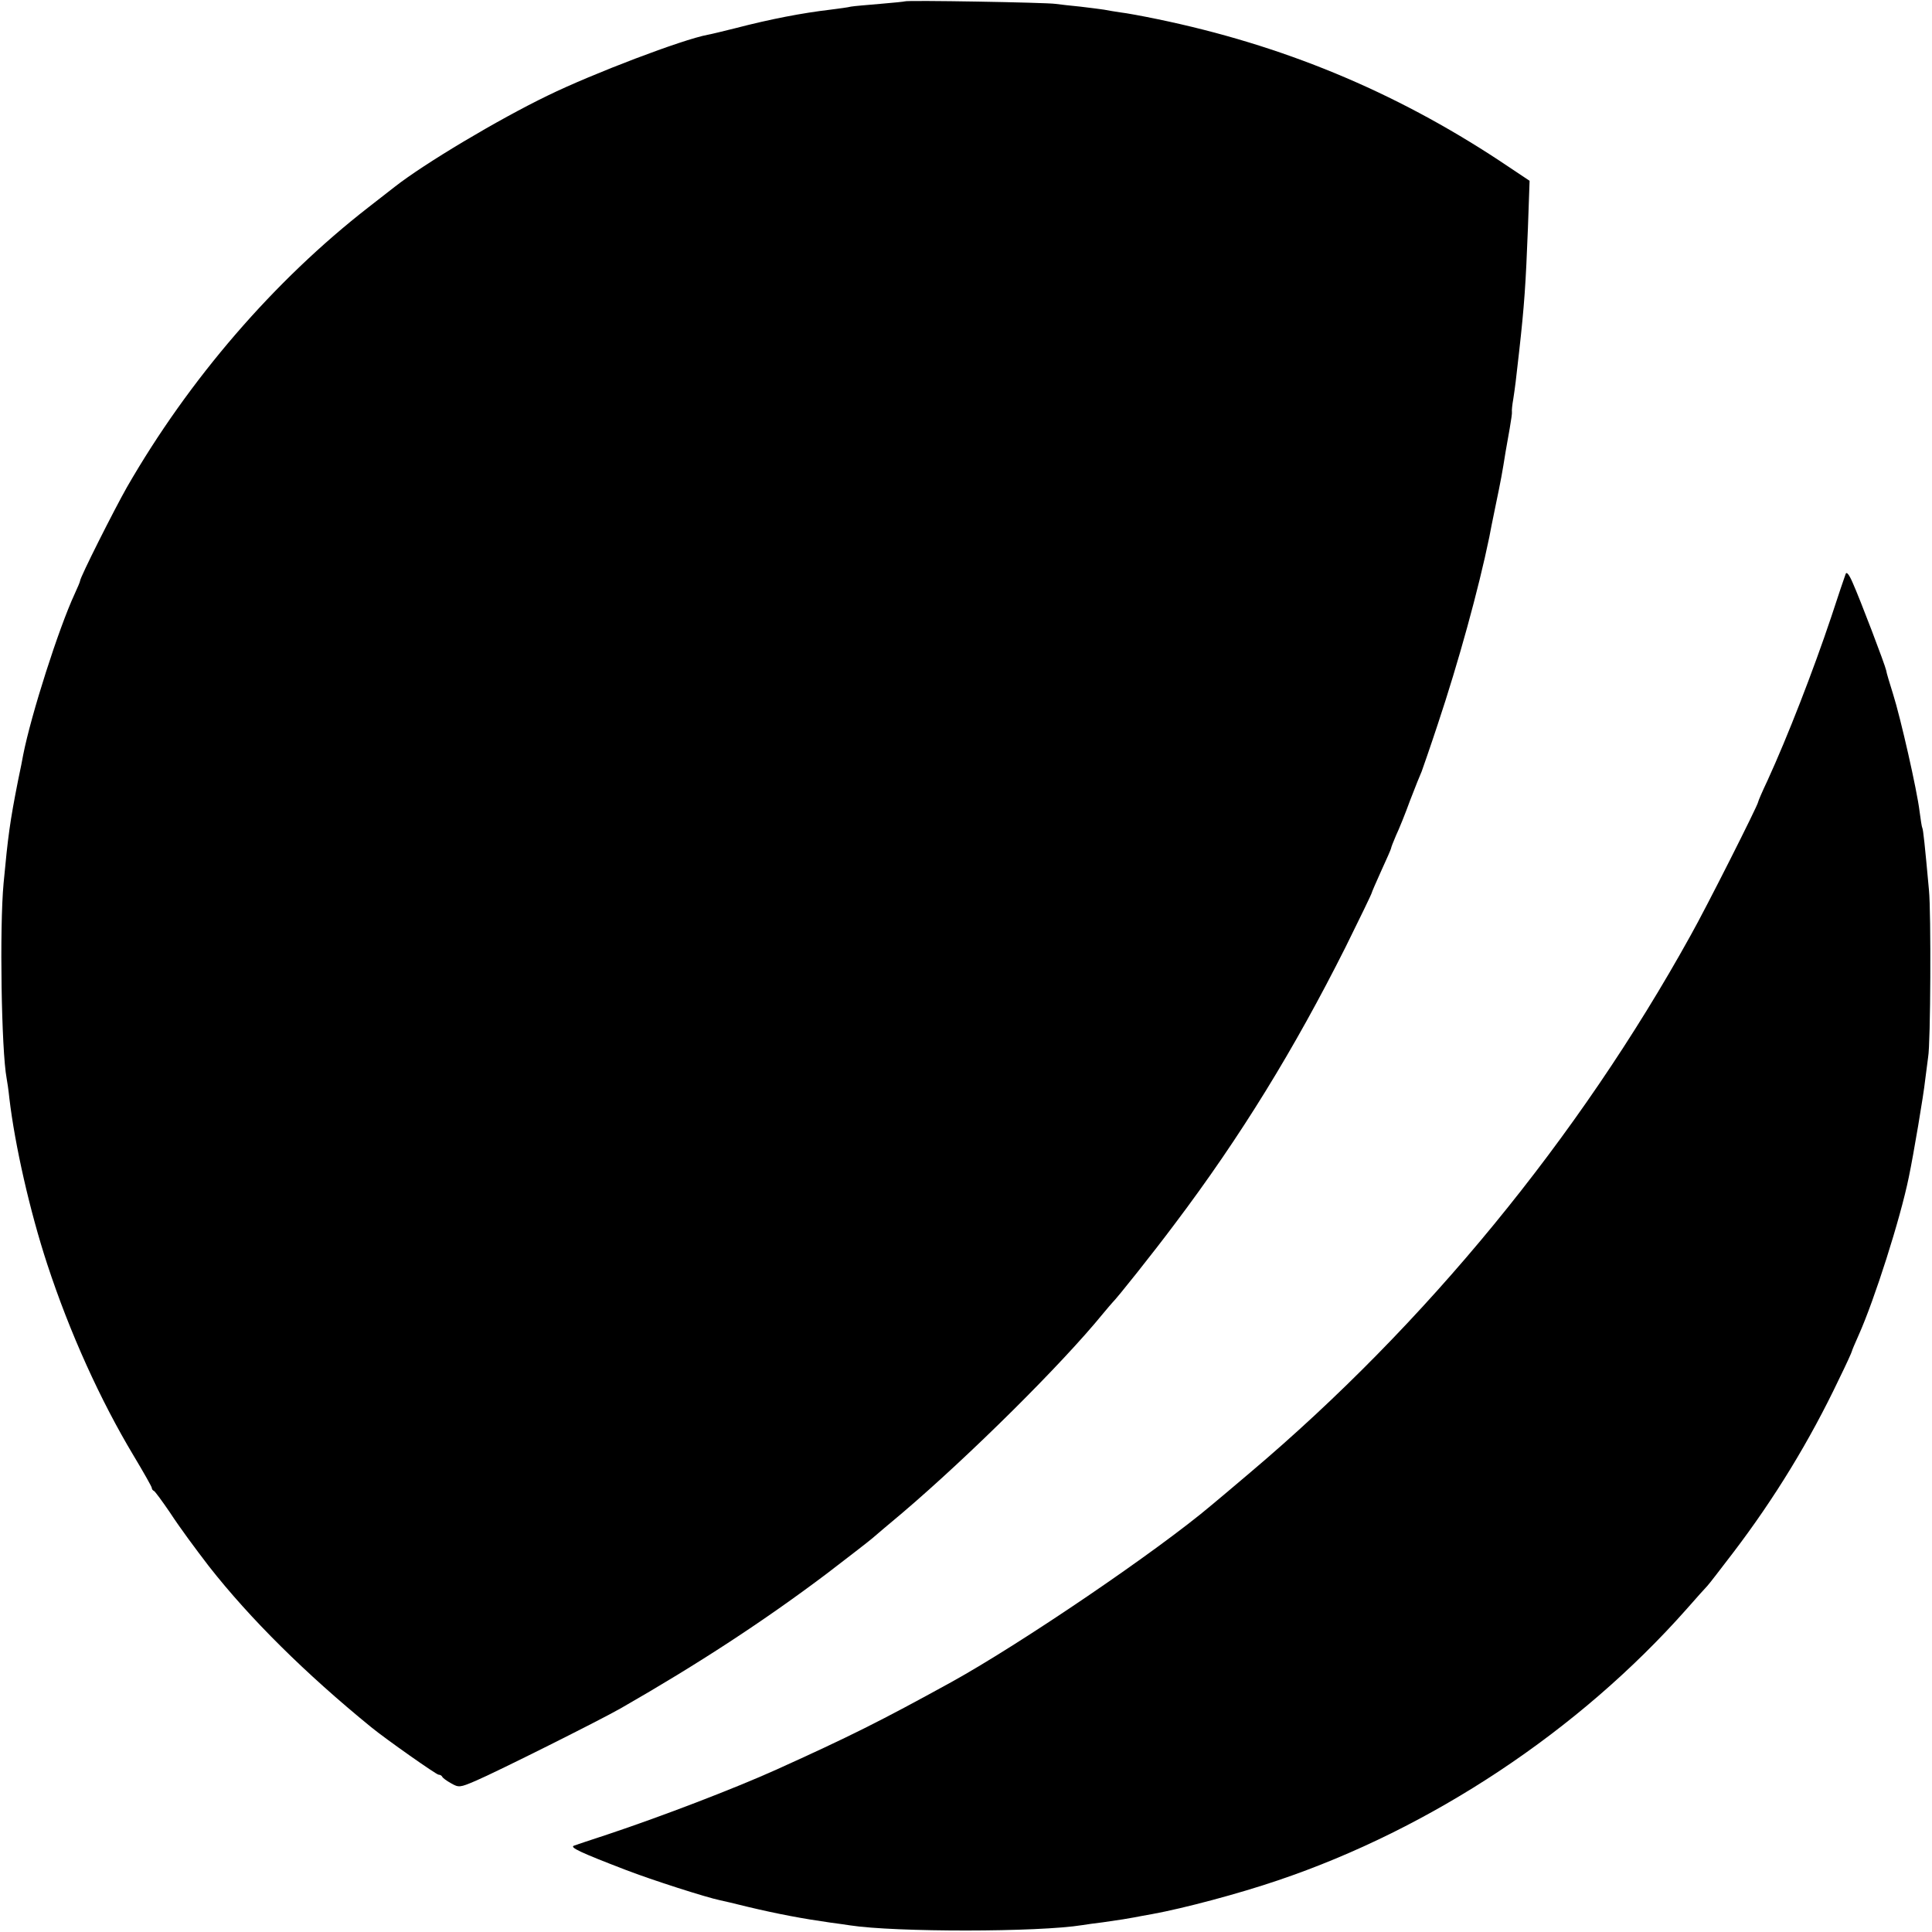
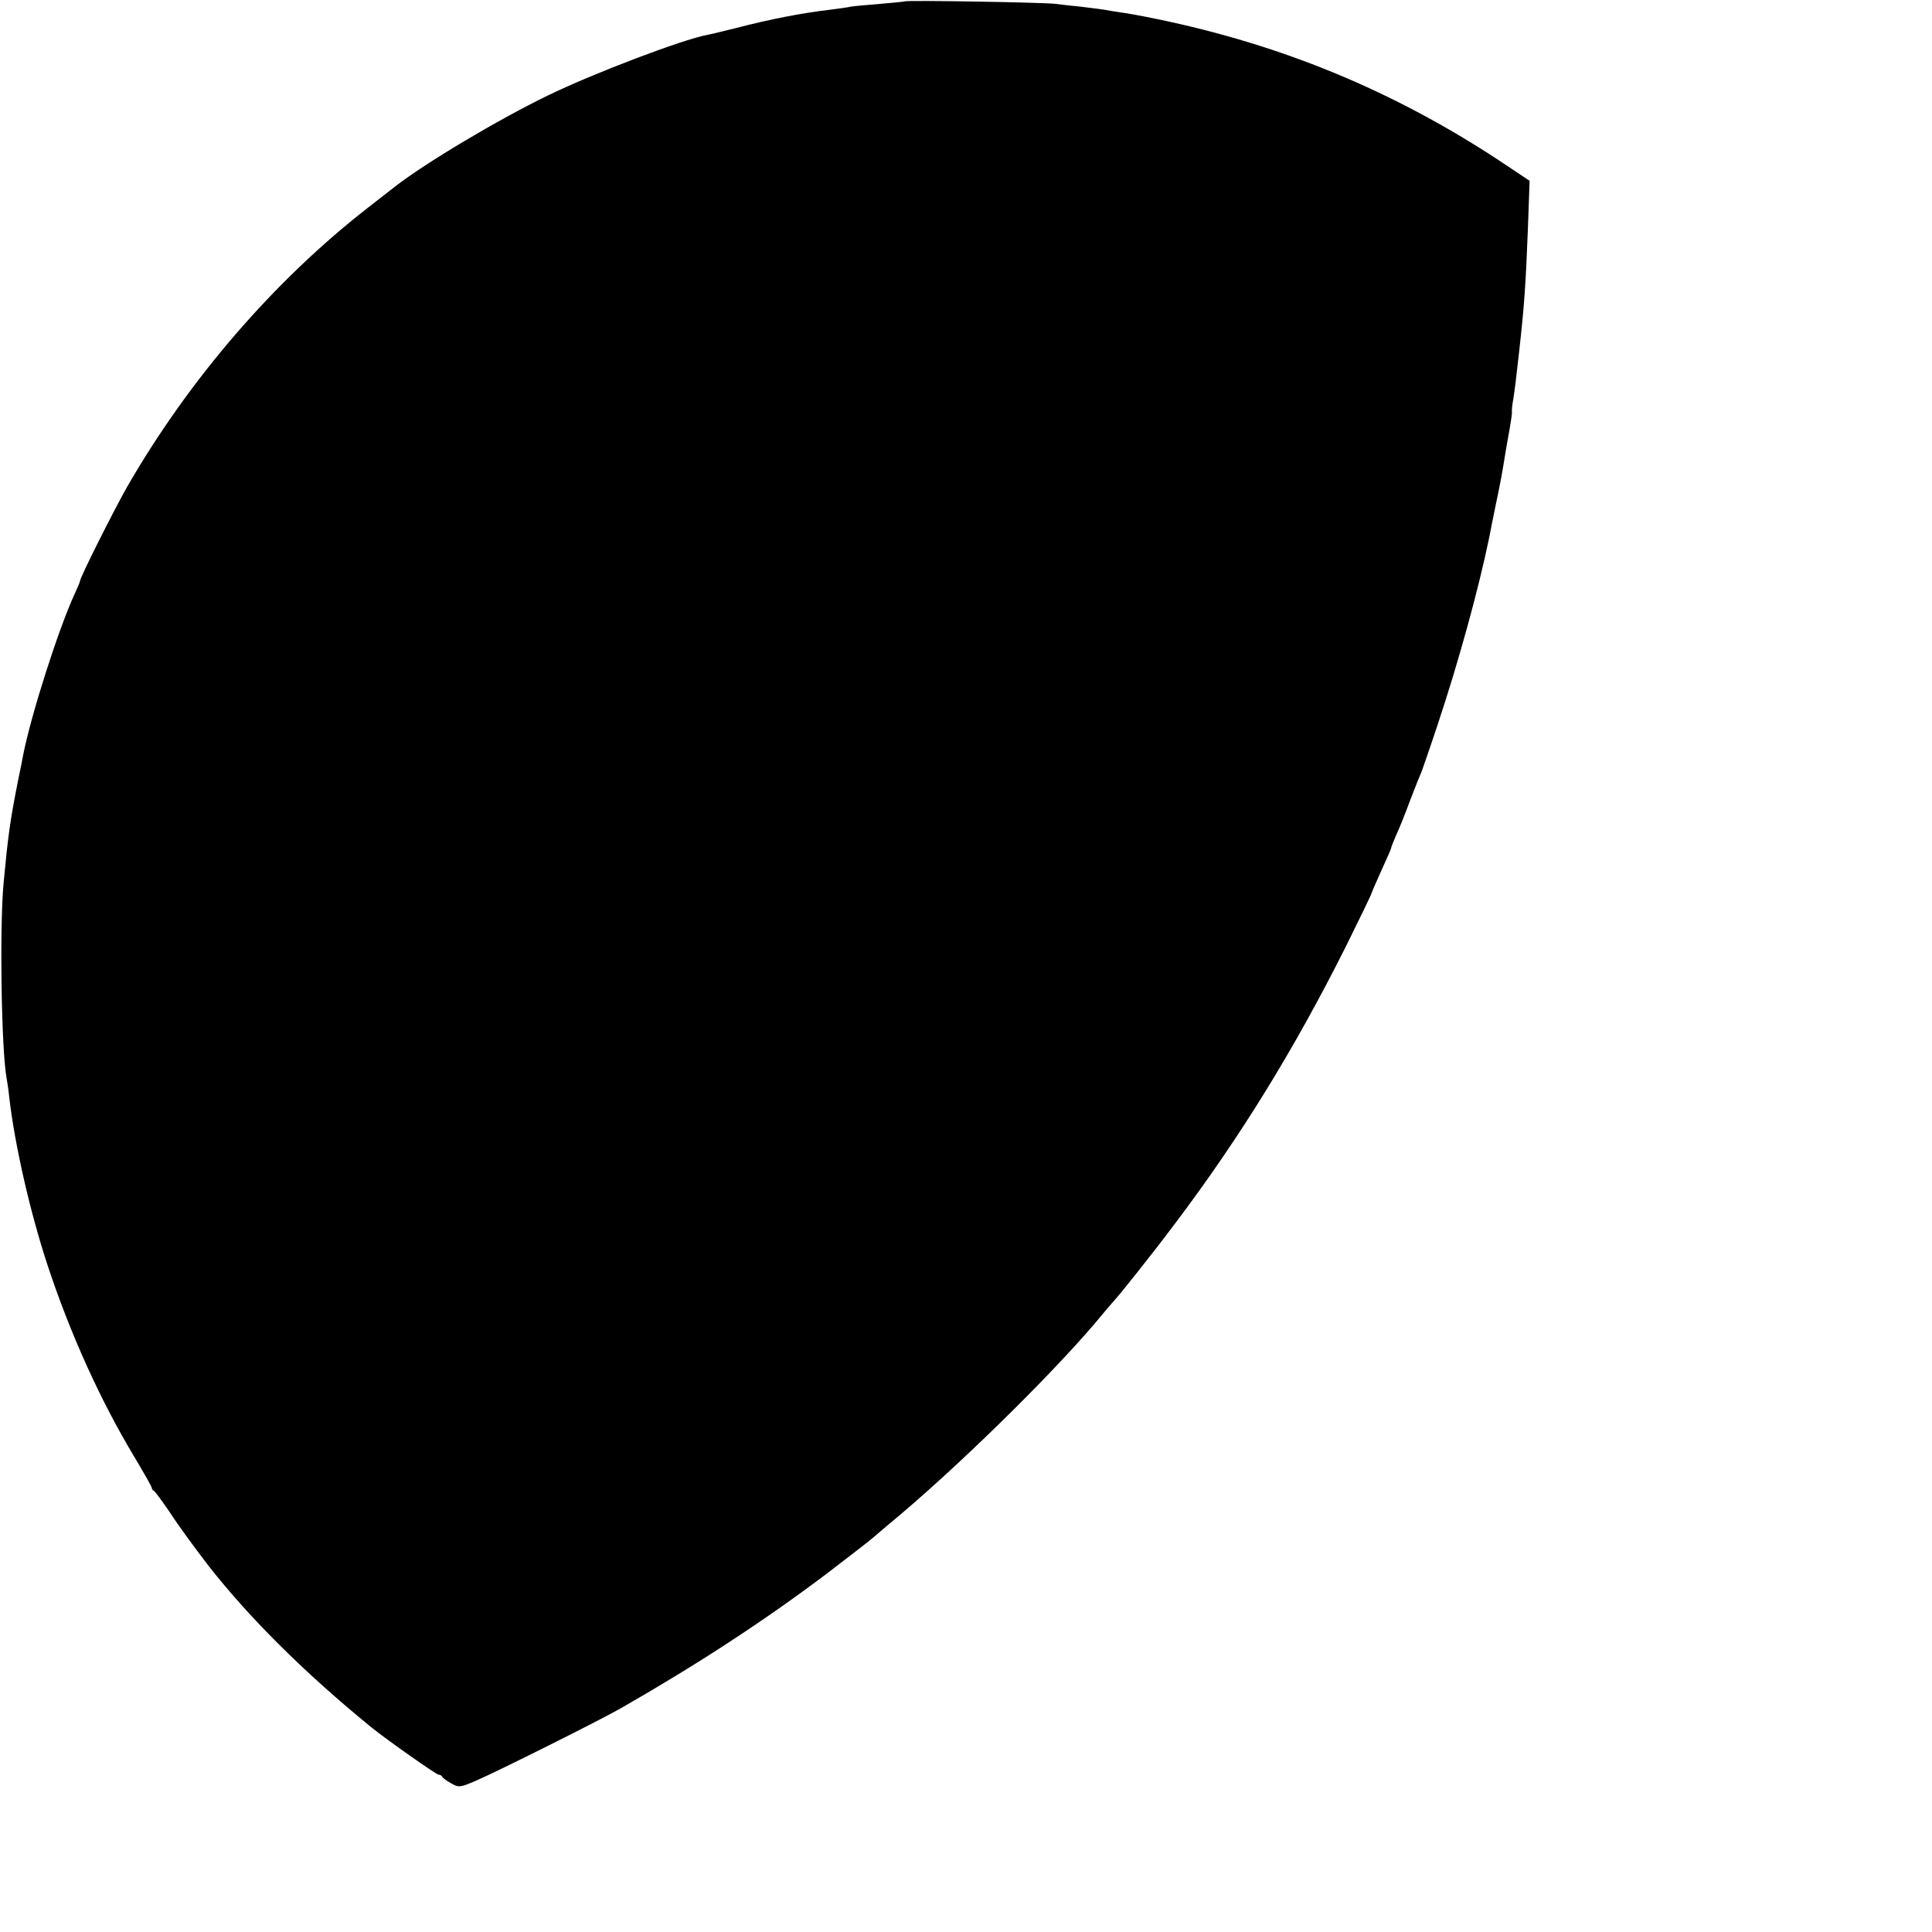
<svg xmlns="http://www.w3.org/2000/svg" version="1.0" width="933.333" height="933.333" viewBox="0 0 700 700">
  <path d="M327.8.5c-.1.1-4.2.5-8.9.9s-9.5.8-10.6 1c-1.1.3-4.4.7-7.4 1.1-10.2 1.2-21.7 3.4-34.4 6.7-4.4 1.1-8.9 2.2-10.1 2.4-9.1 1.7-41.5 14-57.9 22-18 8.7-44.8 24.7-55.5 33.1-.8.6-5.1 4-9.5 7.4-34.2 26.6-65 62.3-87.5 101.4-4.7 8.3-17 32.7-17 34 0 .3-.9 2.4-2 4.8-5.7 12.3-15.7 43.5-18.6 58.2-.2 1.1-1 5.4-1.9 9.5-2.9 14.7-3.6 19.9-5.2 37-1.5 16-.8 60.6 1.1 70.7.2 1 .7 4.3 1 7.3 2 16.9 7.4 40.8 13.7 60 8.2 25 19.3 49.4 31.3 69.4 3.6 6 6.6 11.3 6.6 11.7 0 .4.3.9.8 1.1.4.2 2.9 3.6 5.7 7.7 4 6.1 9.3 13.2 14.2 19.6 14.9 19 35 38.9 58.8 58.3 5.4 4.4 23.6 17.2 24.4 17.2.5 0 1.1.3 1.3.7.2.5 1.6 1.5 3.2 2.4 2.8 1.6 3.2 1.6 9-.9 7.5-3.2 45.1-22 52.6-26.3 28.1-16.1 51.8-31.6 74.5-48.7 7.7-5.9 15.1-11.6 16.5-12.8 1.4-1.2 6.3-5.4 11-9.3 24.3-20.7 57.6-53.7 72.6-72.1 1.6-1.9 3.1-3.7 3.4-4 1.7-1.6 14.9-18.2 22.6-28.5 24-31.8 43.4-63.5 61.9-100.3 5.2-10.5 9.5-19.4 9.5-19.7 0-.2 1.6-3.9 3.5-8.1 1.9-4.1 3.5-7.8 3.5-8 0-.3.8-2.4 1.8-4.7 1.1-2.3 3.4-8 5.1-12.7 1.8-4.7 3.7-9.4 4.2-10.5.4-1.1 3.1-8.8 5.8-17 7.6-22.8 14.8-49 18.7-67.9.2-1.1 1.2-6.3 2.3-11.5 1.9-9.1 2.4-11.8 3.6-19.4.3-1.7 1-5.6 1.5-8.5.5-2.9.9-5.6.8-6-.1-.4.1-2.5.5-4.7.6-3.9 1-7 2.1-17 1.9-17 2.4-24.3 3.2-45l.6-17-10.8-7.2C505 33 464.7 16.3 419.2 6.9c-5.3-1.1-11.3-2.2-13.2-2.4-1.9-.3-4.6-.7-6-1-1.3-.2-5.2-.7-8.6-1.1-3.3-.3-7.4-.8-9-1-3.2-.5-54-1.4-54.6-.9z" />
-   <path d="M668.7 208c-.3.8-2.7 7.8-5.2 15.5-6.6 19.7-15.9 43.6-23.1 59.3-1.9 4-3.4 7.5-3.4 7.8 0 1-18.7 38.1-24.5 48.4-40.6 73.3-96.1 140.9-159.5 194.5-6.3 5.3-12.6 10.7-14 11.8-19.6 16.6-68.9 50.1-94.2 64.1-25.8 14.2-36.8 19.7-63.8 31.9-15.4 6.9-41.2 16.8-61 23.4-5.8 1.9-11.2 3.7-12 4-1.8.6 2.3 2.5 18.7 8.8 9.6 3.7 29.3 10 34.2 11 .9.2 5.4 1.2 10.1 2.4 10.9 2.6 20 4.3 29.9 5.7 2.5.3 5.7.8 7.1 1 16.3 2.5 68.2 2.5 84.2-.1 1.3-.2 4.6-.7 7.3-1 7.1-1 8.7-1.3 11.5-1.8 1.4-.3 4.3-.8 6.5-1.2 11.5-2.1 31.4-7.4 45.5-12.2 55.7-18.8 109-54.2 148-98.2 3.6-4.1 7-7.9 7.6-8.5.6-.6 4.8-6.1 9.4-12.1 15-19.7 27.7-40.5 38.3-62.8 2.6-5.3 4.7-9.9 4.7-10.2 0-.2 1.1-2.8 2.4-5.7 5.7-12.7 15.1-42.1 18.2-57.3 1.7-8.1 5.4-30.1 5.9-35 .4-3.3.9-7.1 1.1-8.5.9-4.7 1.1-52.5.3-60.5-1.5-16.5-2.1-22-2.4-22.5-.2-.3-.6-3-1-6-.9-7.6-6.9-34-9.6-42.5-1.2-3.9-2.4-7.7-2.5-8.6-.4-2-9.5-25.9-12.2-31.9-1.3-3-2.2-4-2.5-3z" />
</svg>